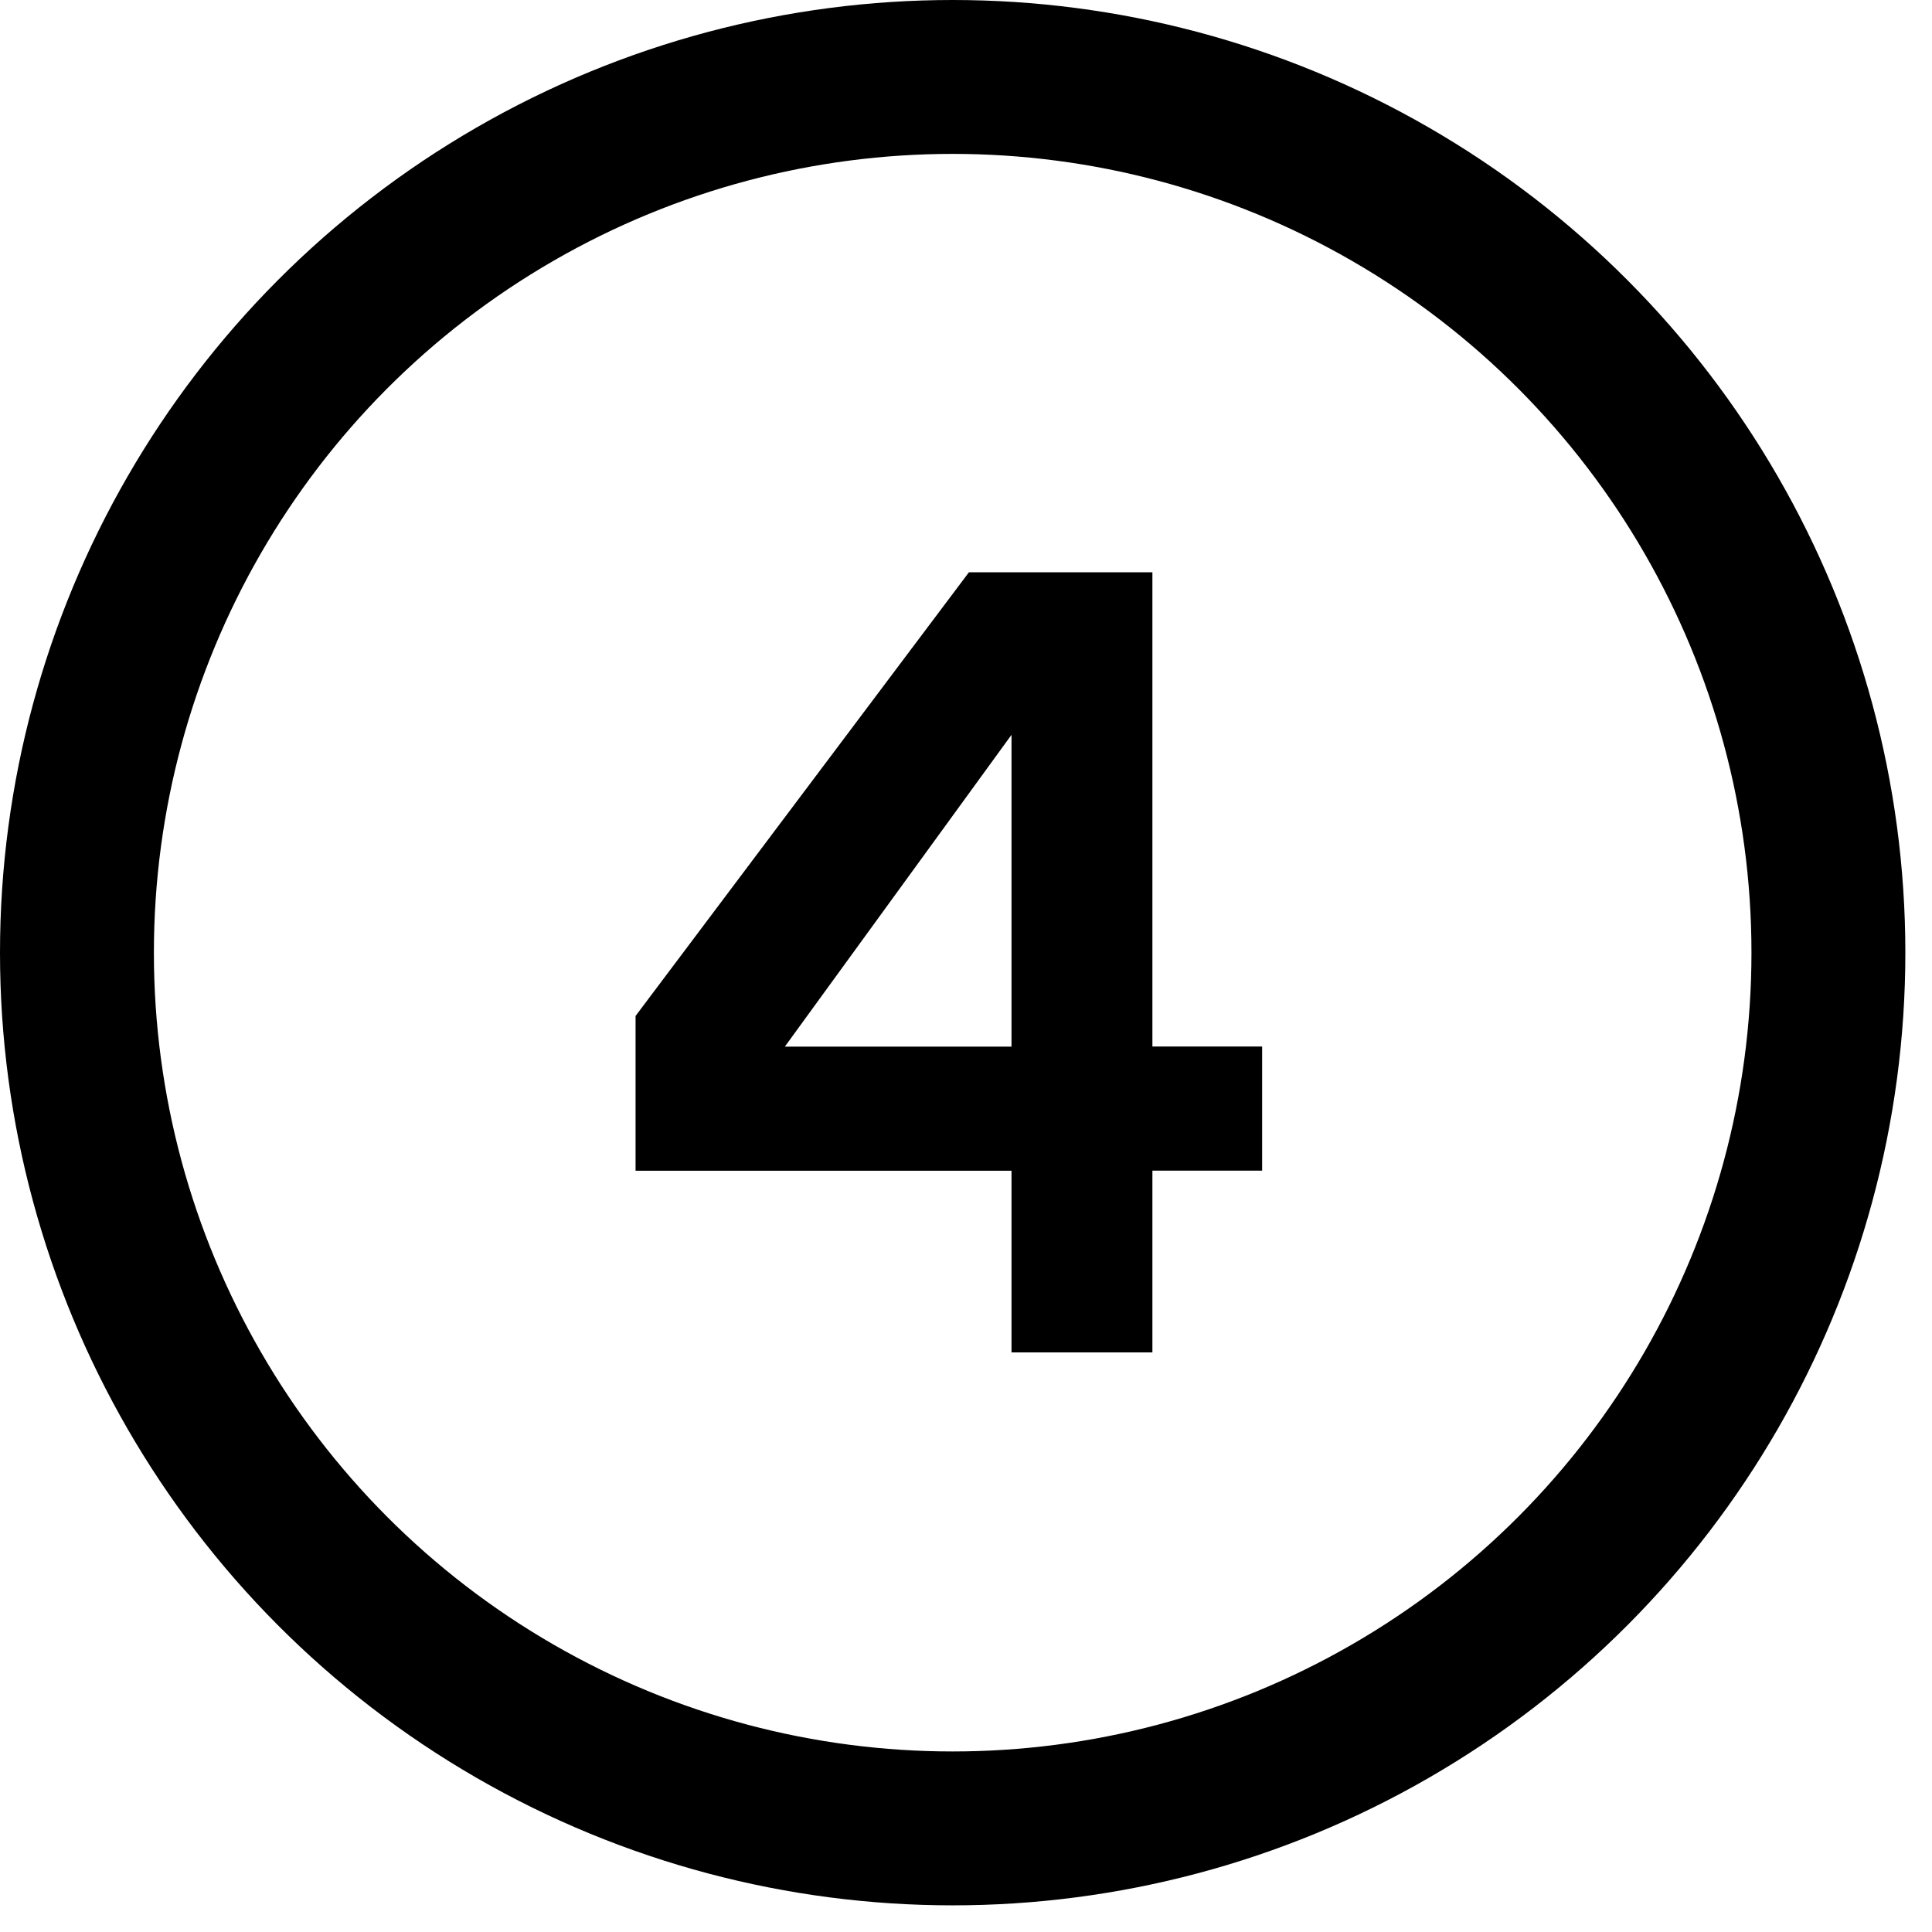
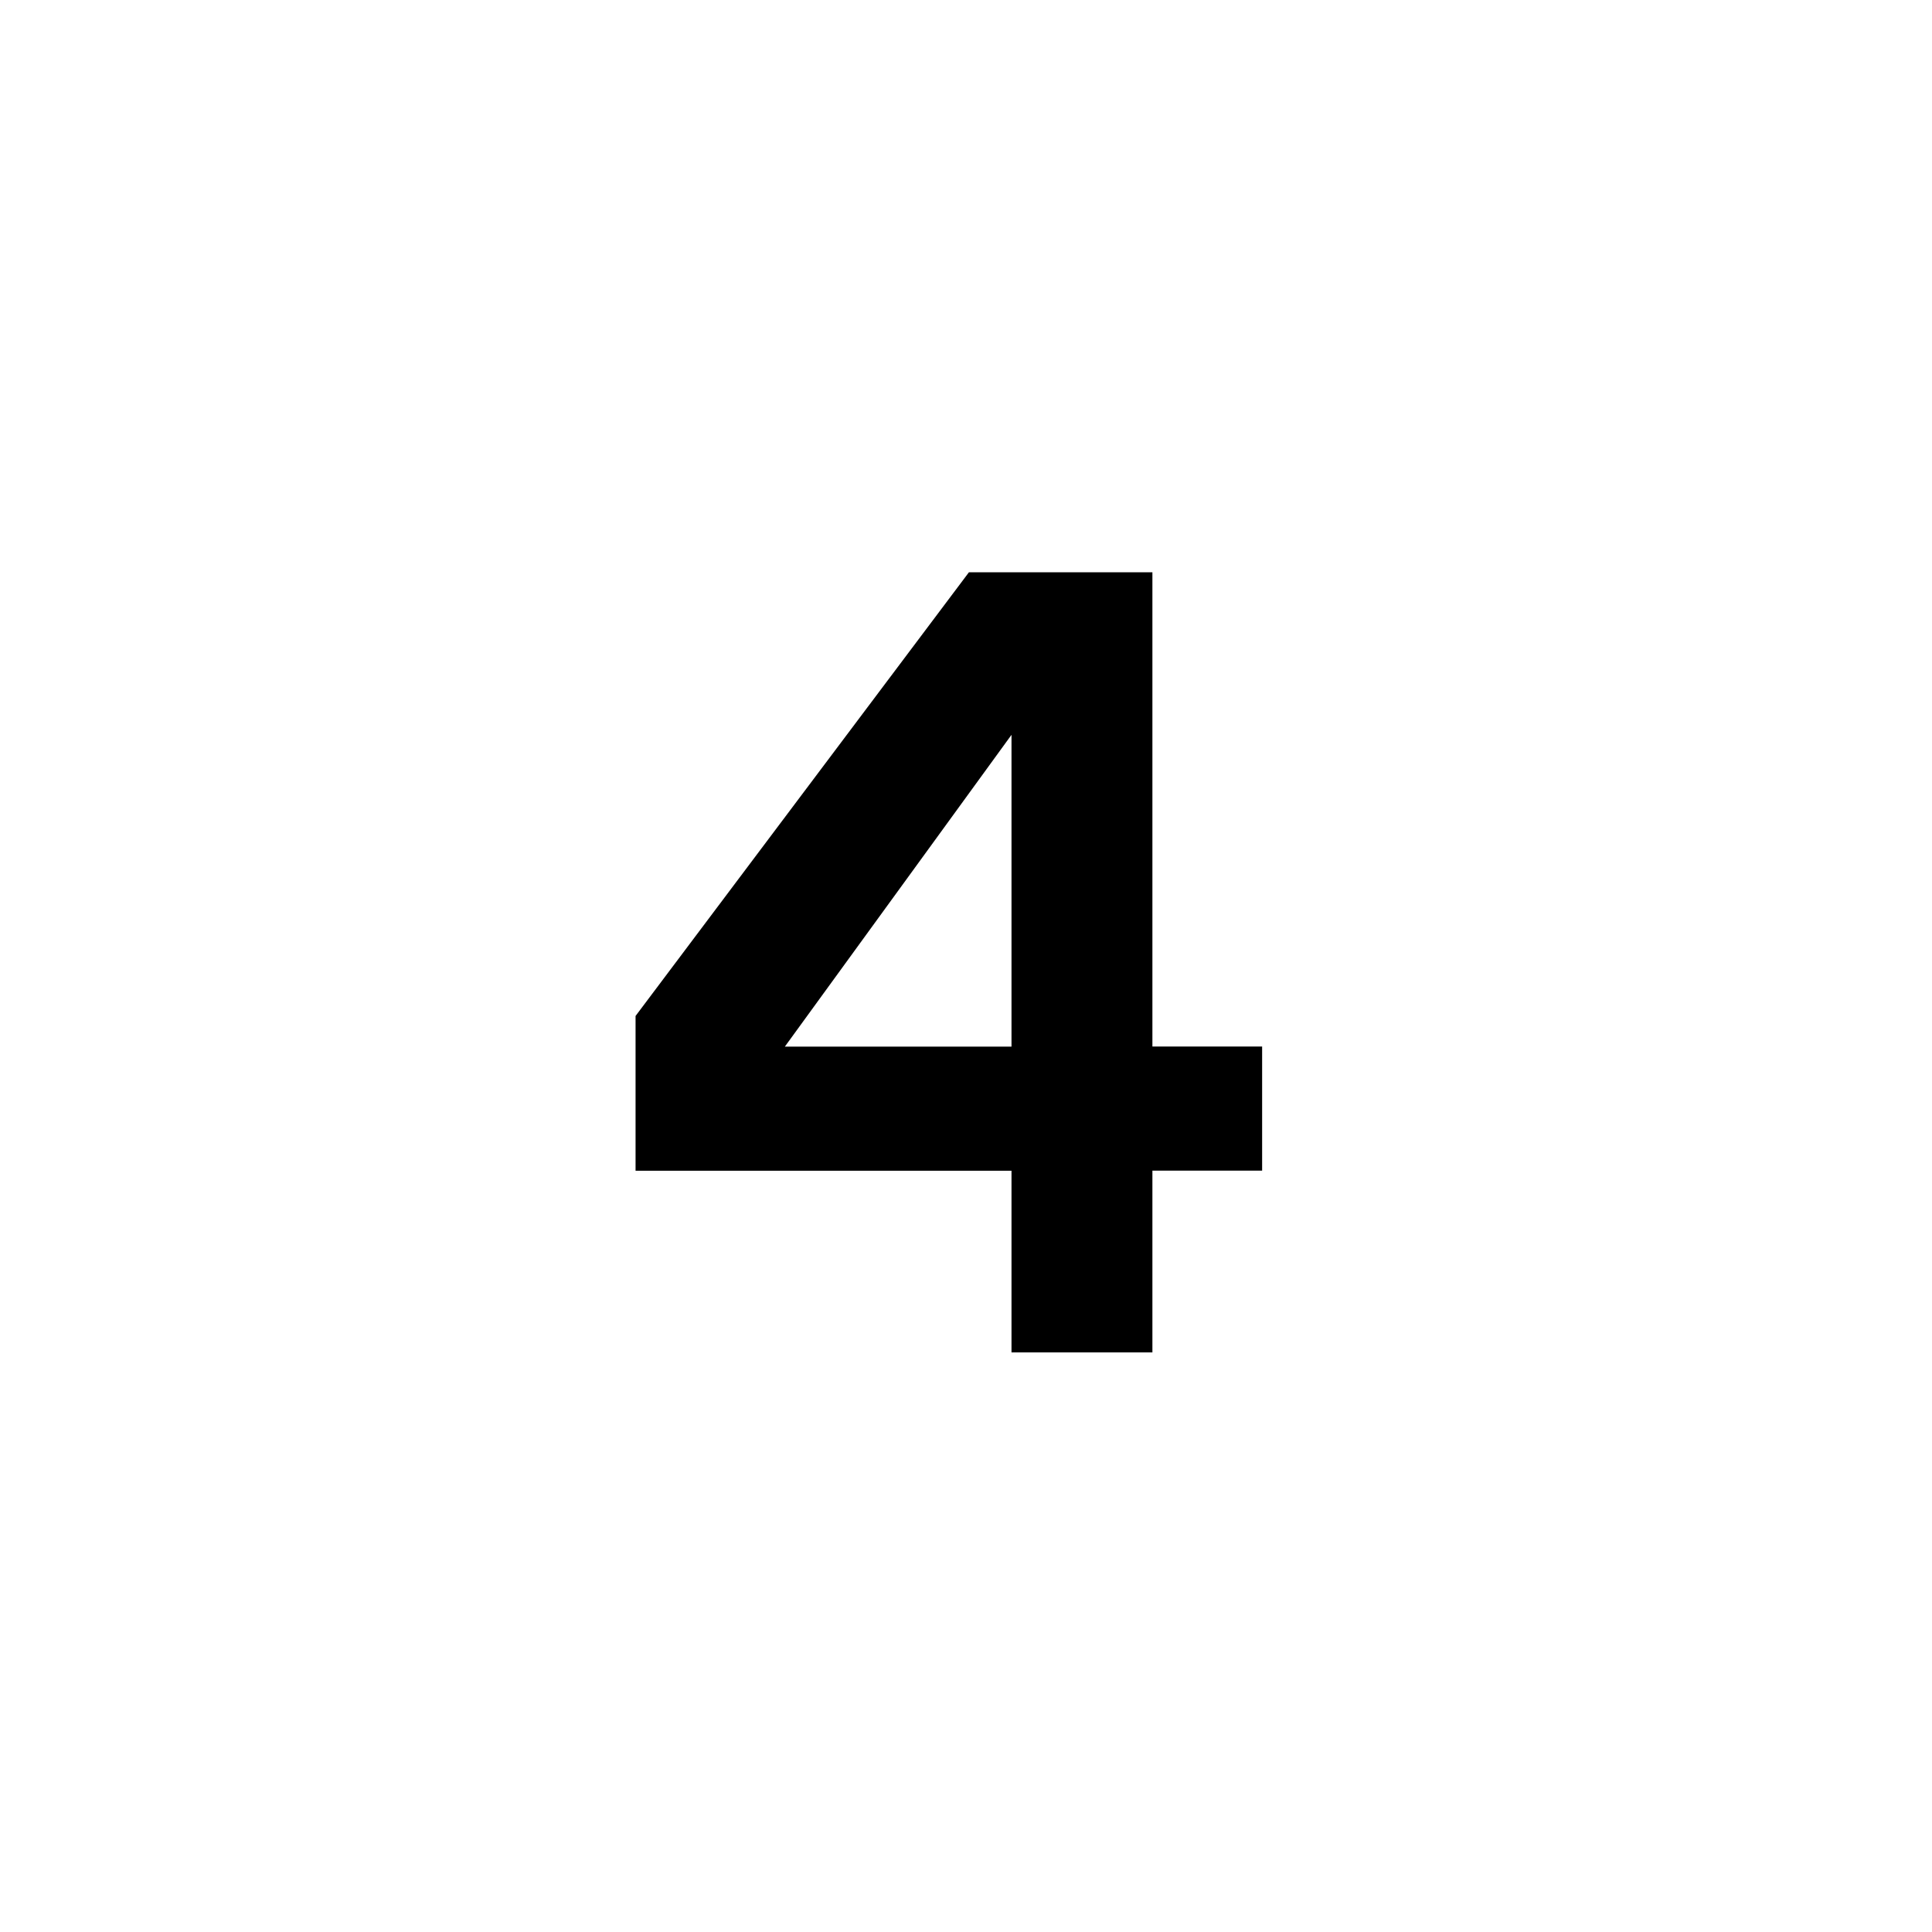
<svg xmlns="http://www.w3.org/2000/svg" width="29" height="29" fill="none">
-   <circle cx="14.3" cy="14.3" r="13.145" stroke="#000" stroke-width="2.31" />
  <path fill="#000" d="M17.298 17.573V20.3h-2.115v-2.727H9.54V15.25l5.004-6.66h2.754v7.119h1.647v1.863h-1.647Zm-2.115-1.863v-4.68l-3.402 4.68h3.402Z" />
</svg>